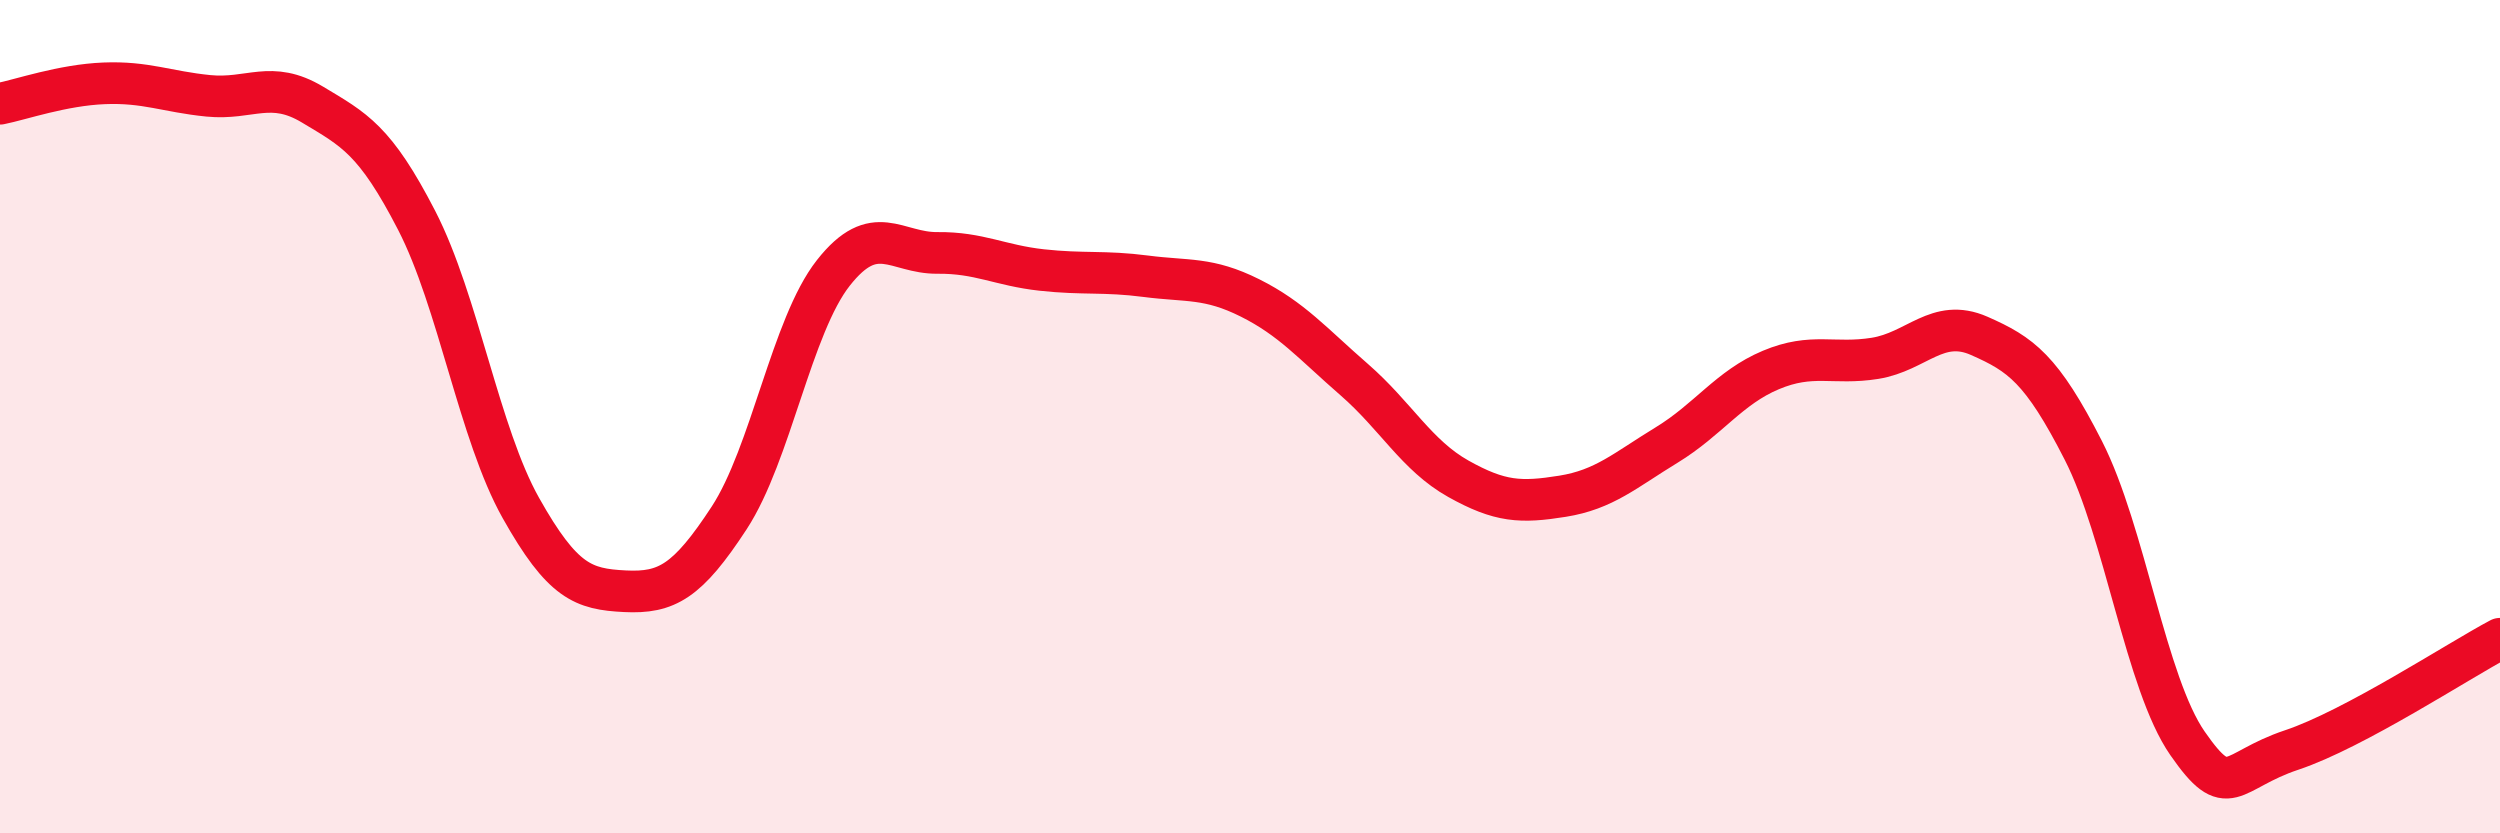
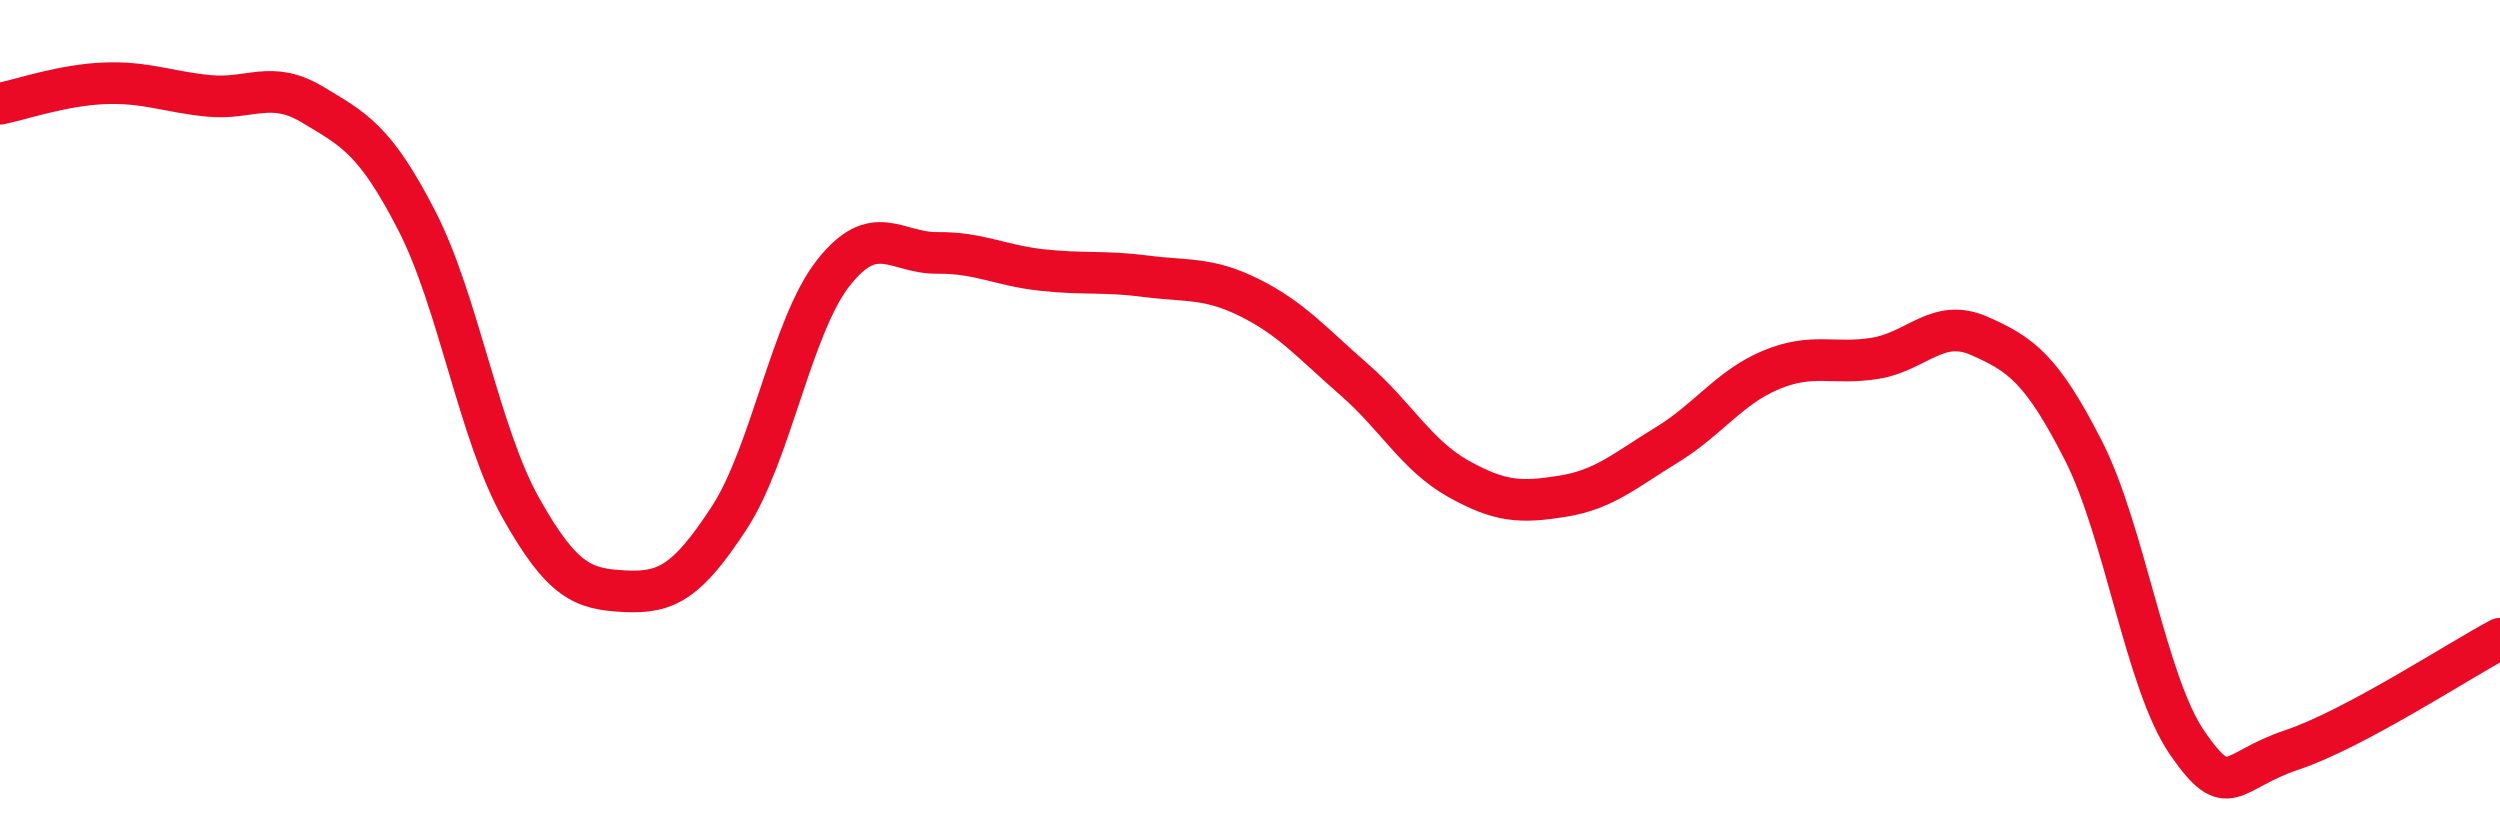
<svg xmlns="http://www.w3.org/2000/svg" width="60" height="20" viewBox="0 0 60 20">
-   <path d="M 0,2.49 C 0.5,2.39 1.5,2.04 2.5,2 C 3.5,1.96 4,2.2 5,2.3 C 6,2.4 6.5,1.91 7.5,2.51 C 8.5,3.11 9,3.35 10,5.29 C 11,7.23 11.5,10.41 12.5,12.19 C 13.5,13.97 14,14.14 15,14.19 C 16,14.24 16.5,13.96 17.5,12.43 C 18.5,10.9 19,7.82 20,6.55 C 21,5.28 21.5,6.08 22.5,6.07 C 23.5,6.06 24,6.37 25,6.48 C 26,6.59 26.5,6.5 27.5,6.63 C 28.5,6.76 29,6.65 30,7.15 C 31,7.65 31.5,8.24 32.5,9.11 C 33.5,9.98 34,10.93 35,11.49 C 36,12.05 36.5,12.07 37.5,11.91 C 38.5,11.75 39,11.29 40,10.68 C 41,10.07 41.5,9.3 42.5,8.88 C 43.5,8.46 44,8.76 45,8.6 C 46,8.44 46.5,7.62 47.5,8.06 C 48.5,8.5 49,8.85 50,10.81 C 51,12.77 51.5,16.4 52.5,17.84 C 53.5,19.28 53.5,18.5 55,18 C 56.5,17.5 59,15.86 60,15.33L60 20L0 20Z" fill="#EB0A25" opacity="0.1" stroke-linecap="round" stroke-linejoin="round" />
  <path d="M 0,2.49 C 0.5,2.39 1.5,2.04 2.5,2 C 3.5,1.96 4,2.2 5,2.3 C 6,2.4 6.5,1.91 7.5,2.51 C 8.5,3.11 9,3.35 10,5.29 C 11,7.23 11.5,10.41 12.5,12.19 C 13.5,13.97 14,14.14 15,14.19 C 16,14.24 16.5,13.96 17.5,12.43 C 18.5,10.9 19,7.82 20,6.55 C 21,5.28 21.5,6.08 22.5,6.07 C 23.5,6.06 24,6.37 25,6.48 C 26,6.59 26.5,6.5 27.5,6.63 C 28.5,6.76 29,6.65 30,7.15 C 31,7.65 31.5,8.24 32.5,9.11 C 33.5,9.98 34,10.93 35,11.49 C 36,12.05 36.5,12.07 37.5,11.91 C 38.5,11.75 39,11.29 40,10.68 C 41,10.07 41.5,9.3 42.5,8.88 C 43.5,8.46 44,8.76 45,8.6 C 46,8.44 46.5,7.62 47.5,8.06 C 48.5,8.5 49,8.85 50,10.81 C 51,12.77 51.5,16.4 52.5,17.84 C 53.5,19.28 53.5,18.5 55,18 C 56.5,17.5 59,15.86 60,15.33" stroke="#EB0A25" stroke-width="1" fill="none" stroke-linecap="round" stroke-linejoin="round" />
</svg>